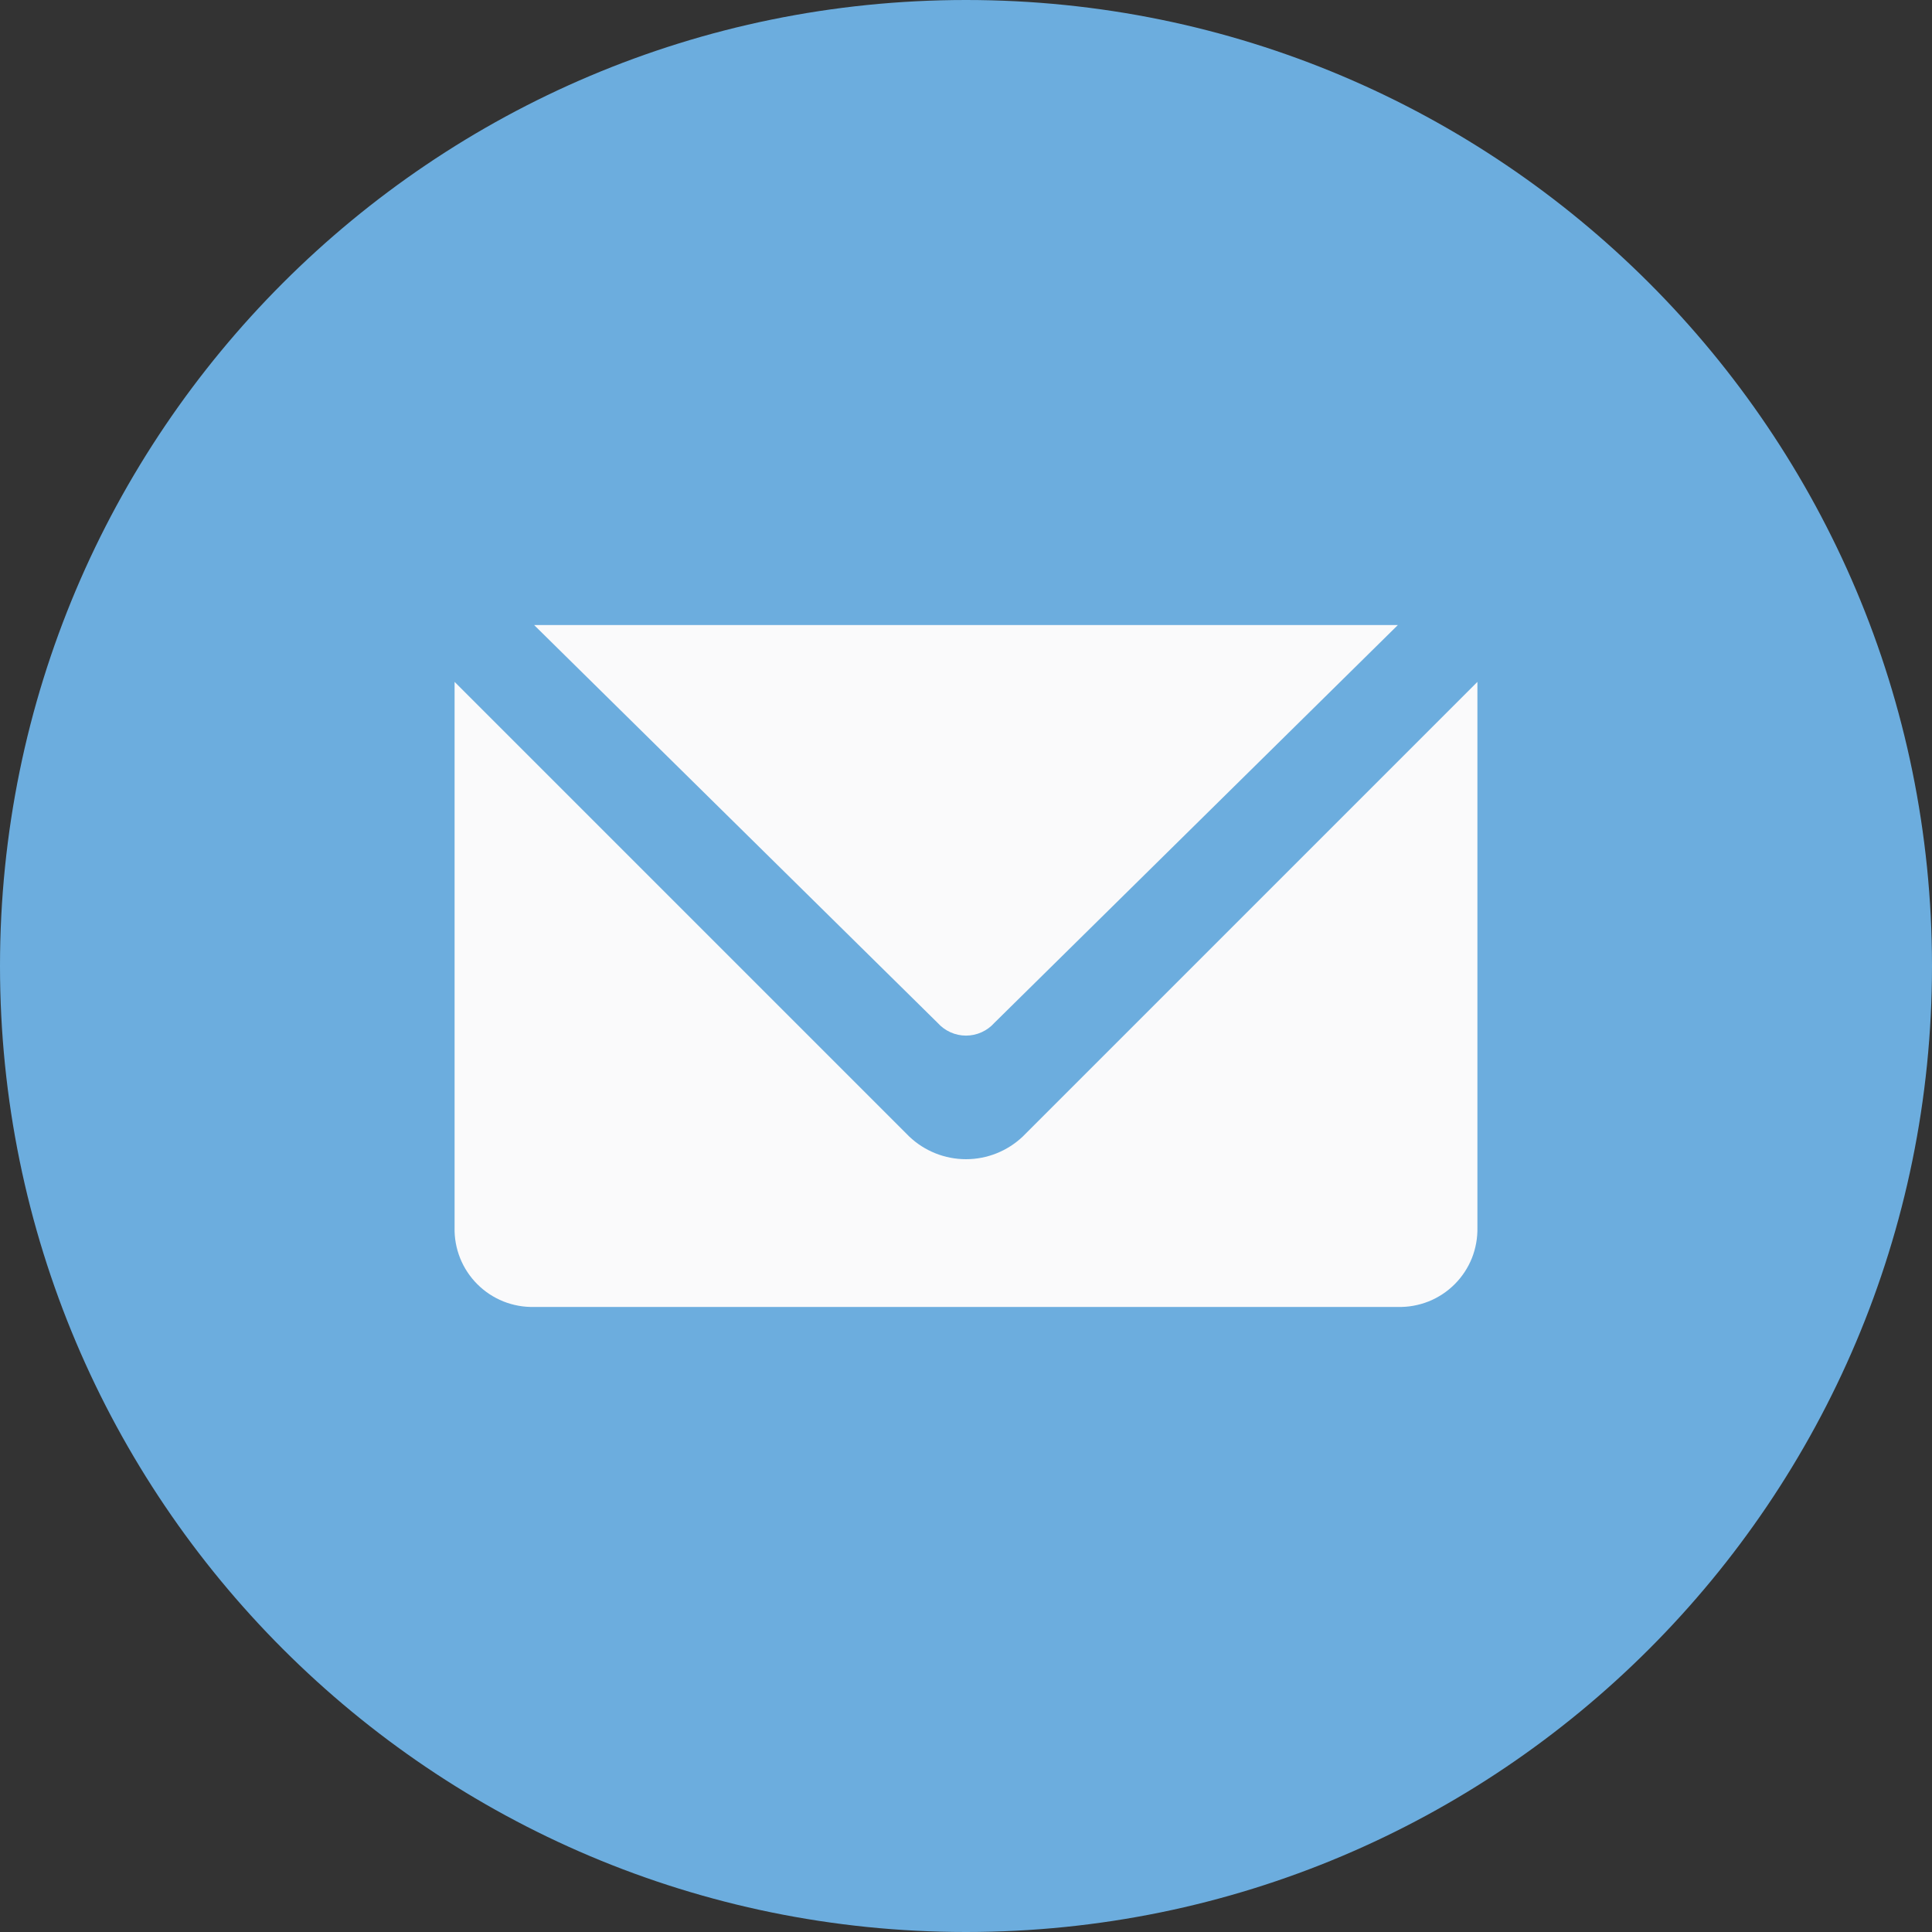
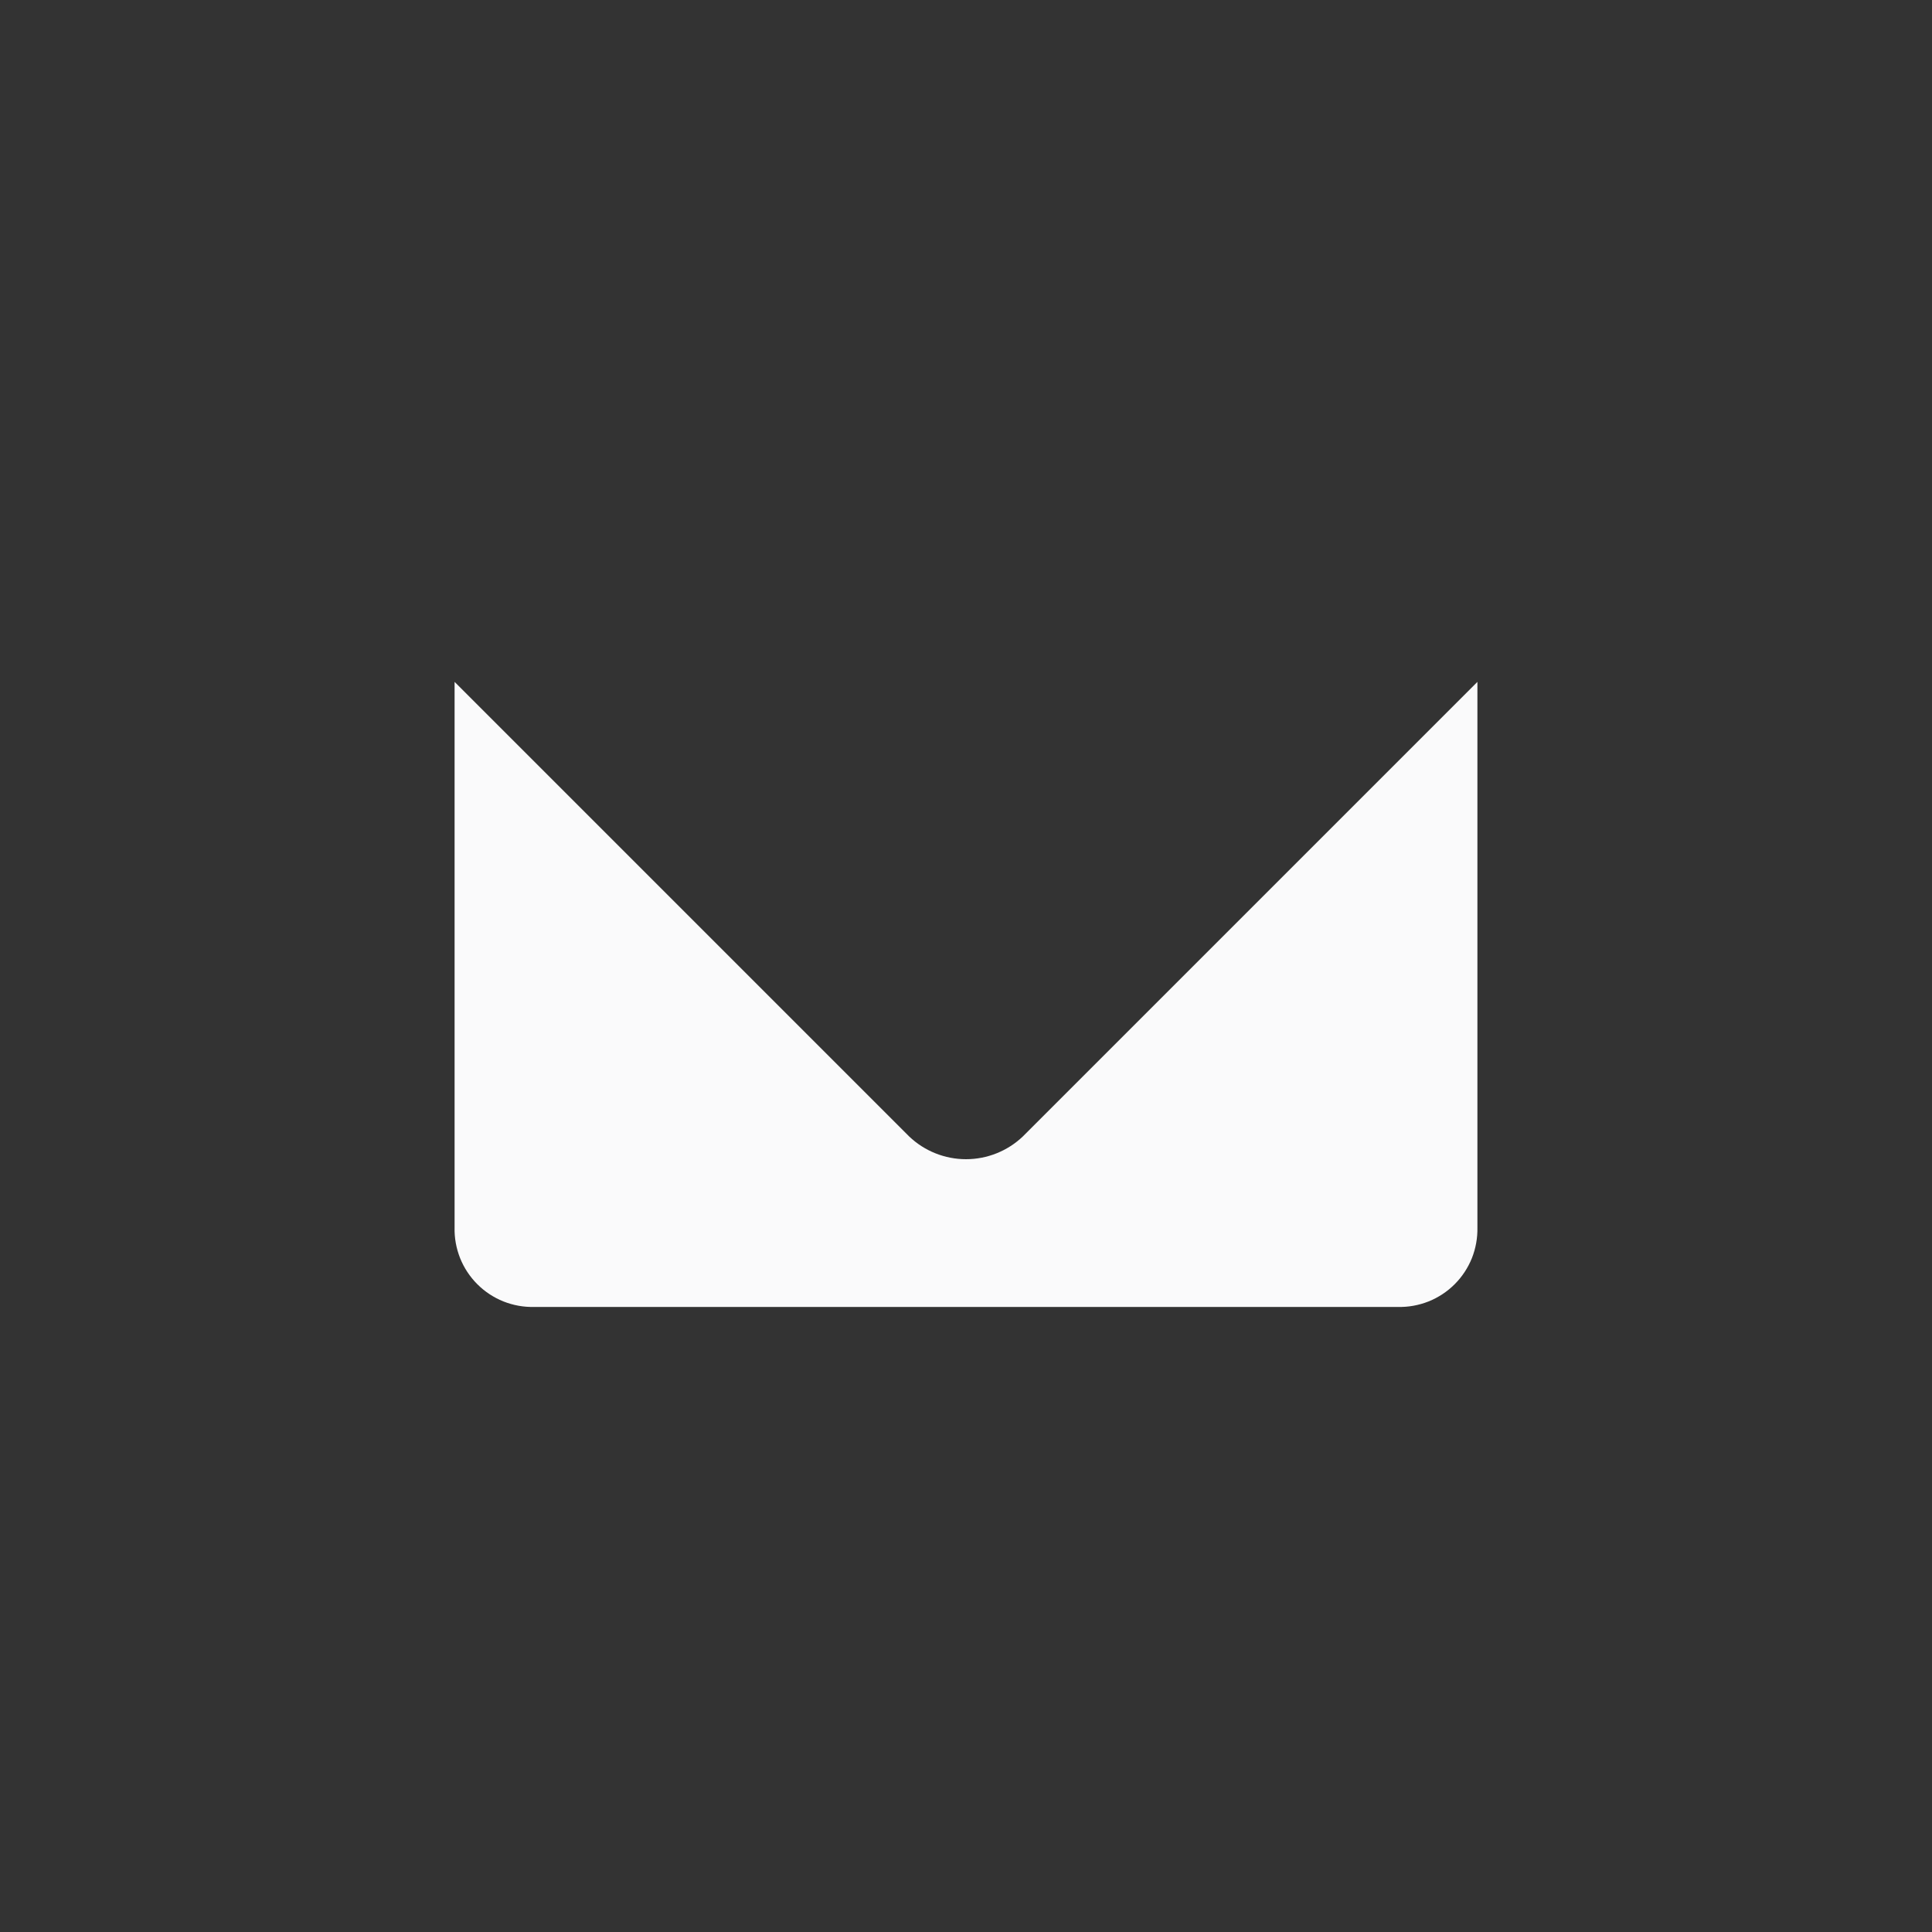
<svg xmlns="http://www.w3.org/2000/svg" width="34" height="34" viewBox="0 0 34 34" fill="none">
  <rect x="0" y="0" width="34" height="34" fill="#333333" stroke="none" />
-   <path d="M17 34C26.389 34 34 26.389 34 17C34 7.611 26.389 0 17 0C7.611 0 0 7.611 0 17C0 26.389 7.611 34 17 34Z" fill="#6CADDE" />
-   <path d="M17.5 18L24.6 11H9.4L16.5 18C16.563 18.071 16.64 18.127 16.726 18.166C16.812 18.205 16.905 18.225 17 18.225C17.094 18.225 17.188 18.205 17.274 18.166C17.36 18.127 17.437 18.071 17.5 18Z" fill="#FAFAFB" />
  <path d="M26 12L18 20C17.73 20.257 17.372 20.4 17 20.4C16.628 20.4 16.27 20.257 16 20L8 12V21.6C7.995 21.785 8.029 21.969 8.097 22.141C8.166 22.313 8.269 22.469 8.4 22.6C8.531 22.731 8.687 22.834 8.859 22.903C9.031 22.971 9.215 23.005 9.4 23H24.6C24.785 23.005 24.969 22.971 25.141 22.903C25.313 22.834 25.469 22.731 25.6 22.6C25.731 22.469 25.834 22.313 25.903 22.141C25.971 21.969 26.004 21.785 26 21.6V12Z" fill="#FAFAFB" />
</svg>